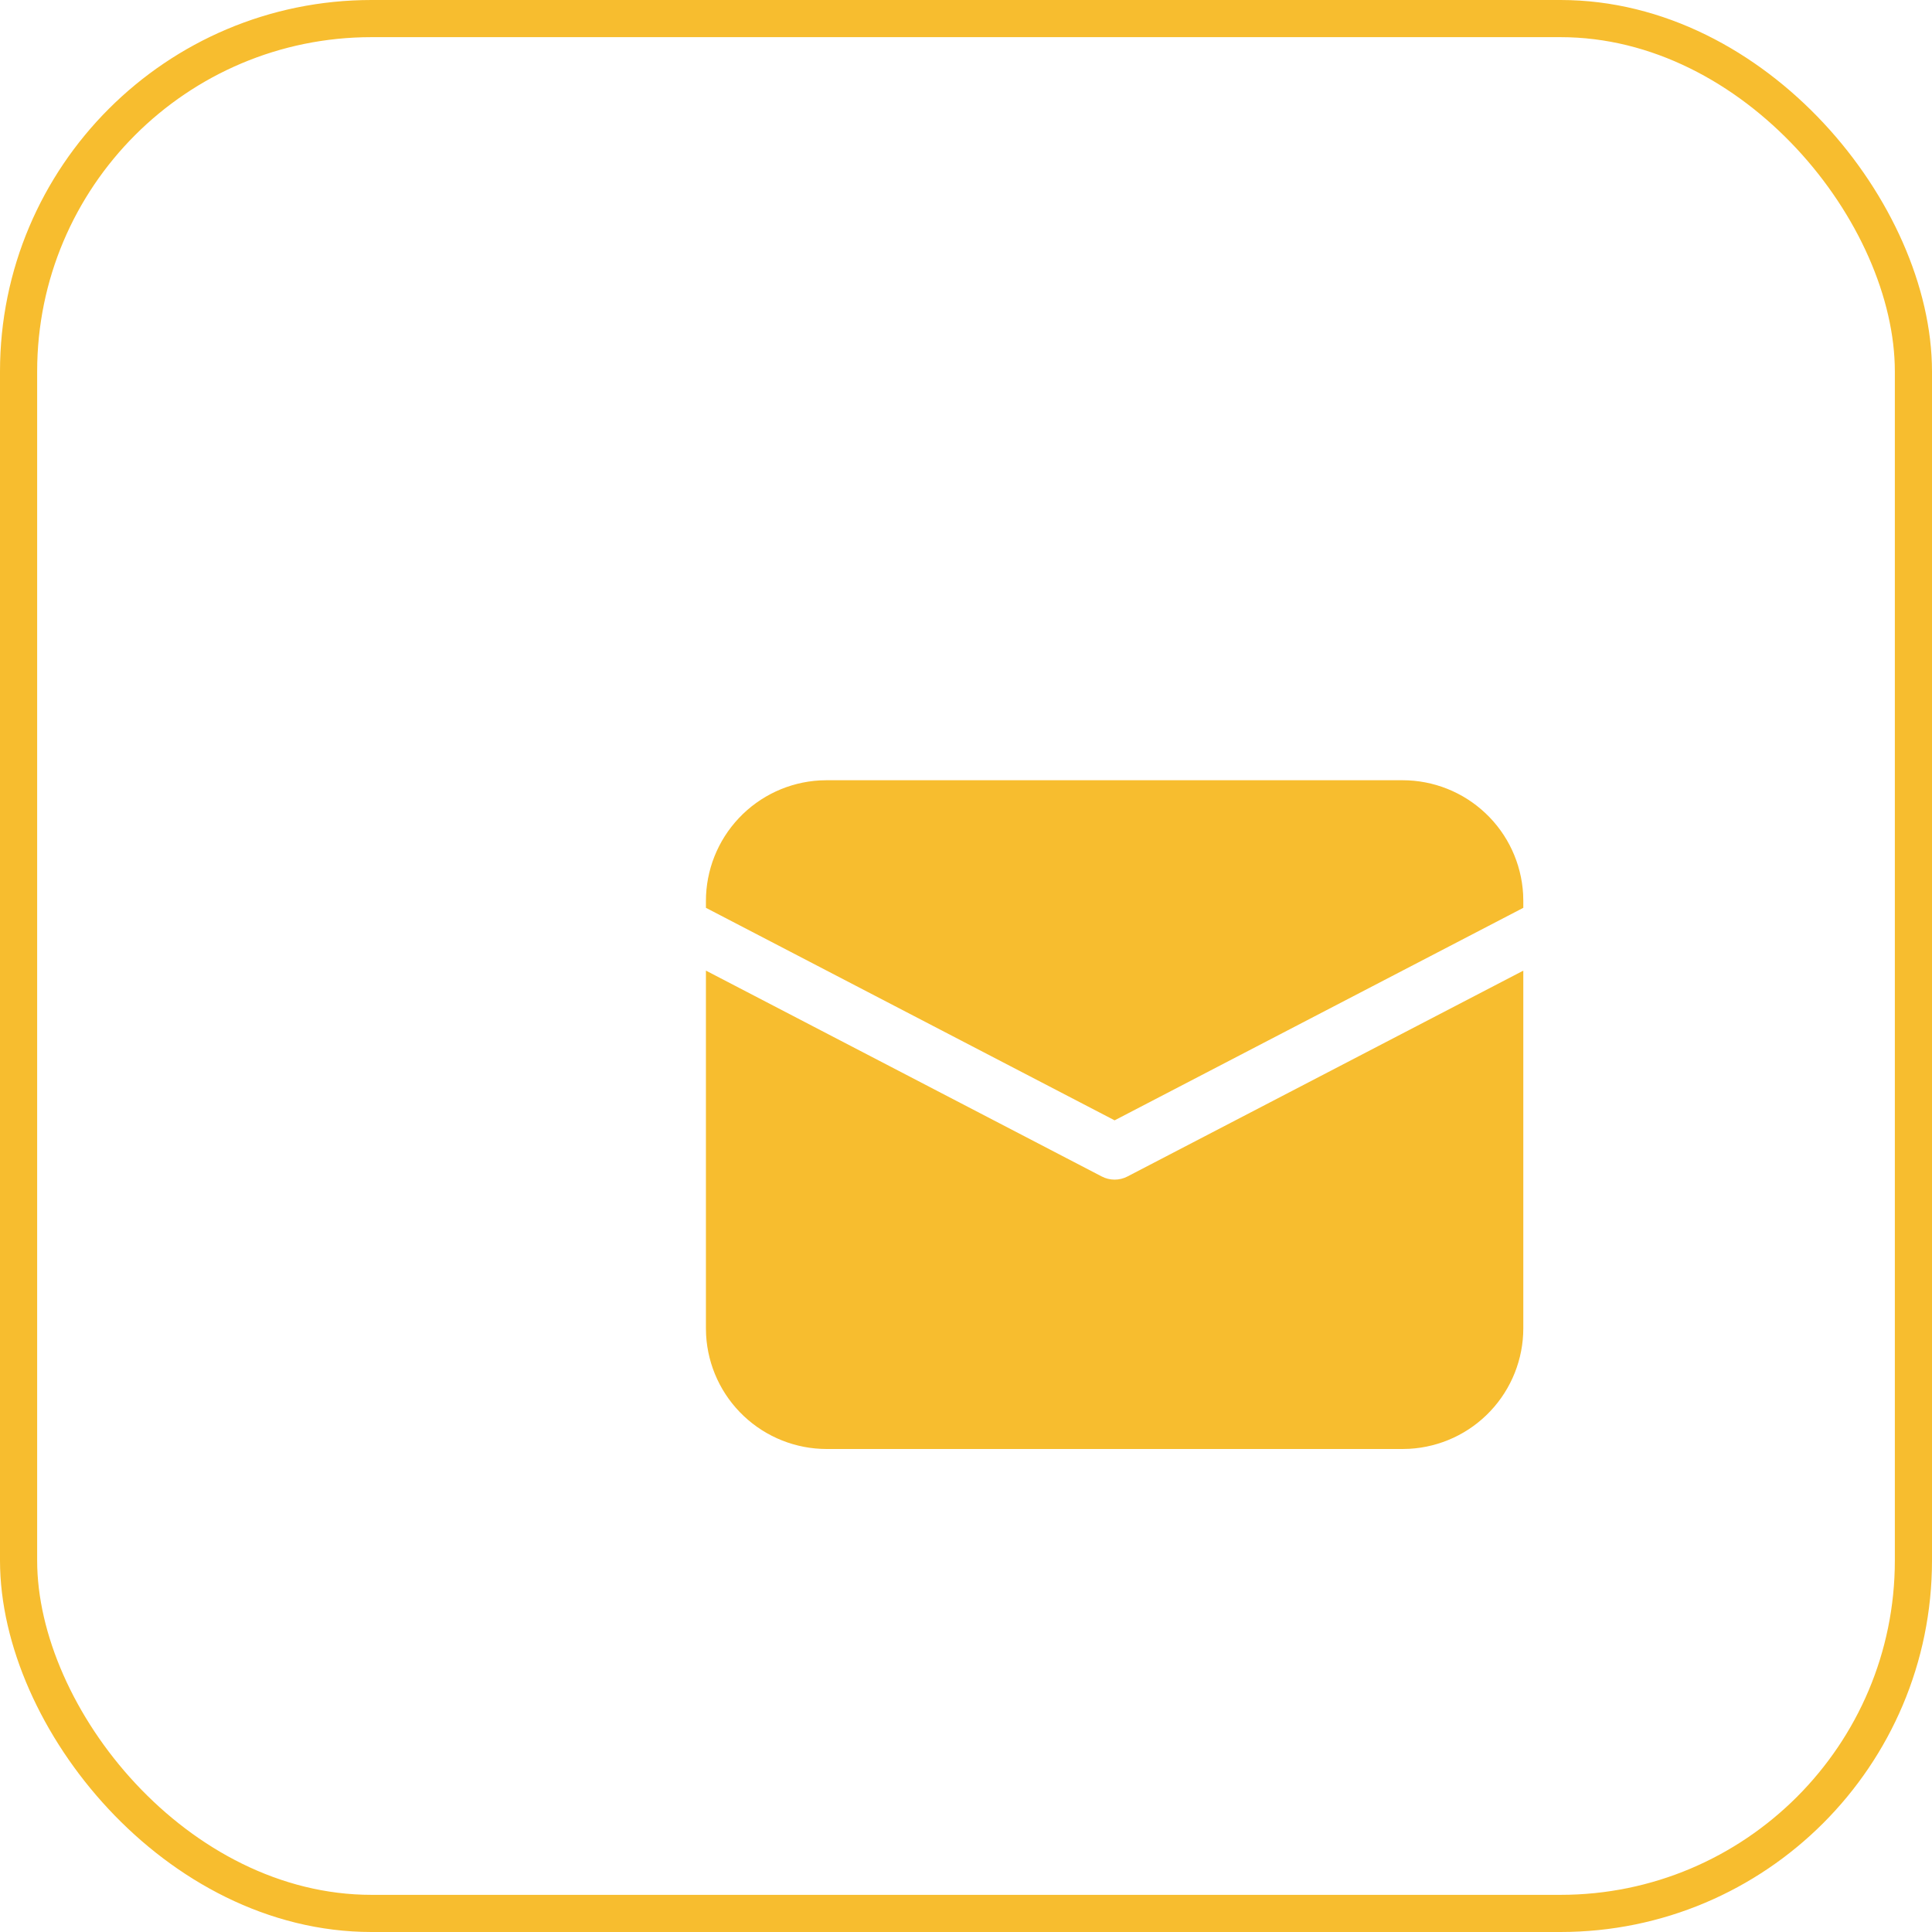
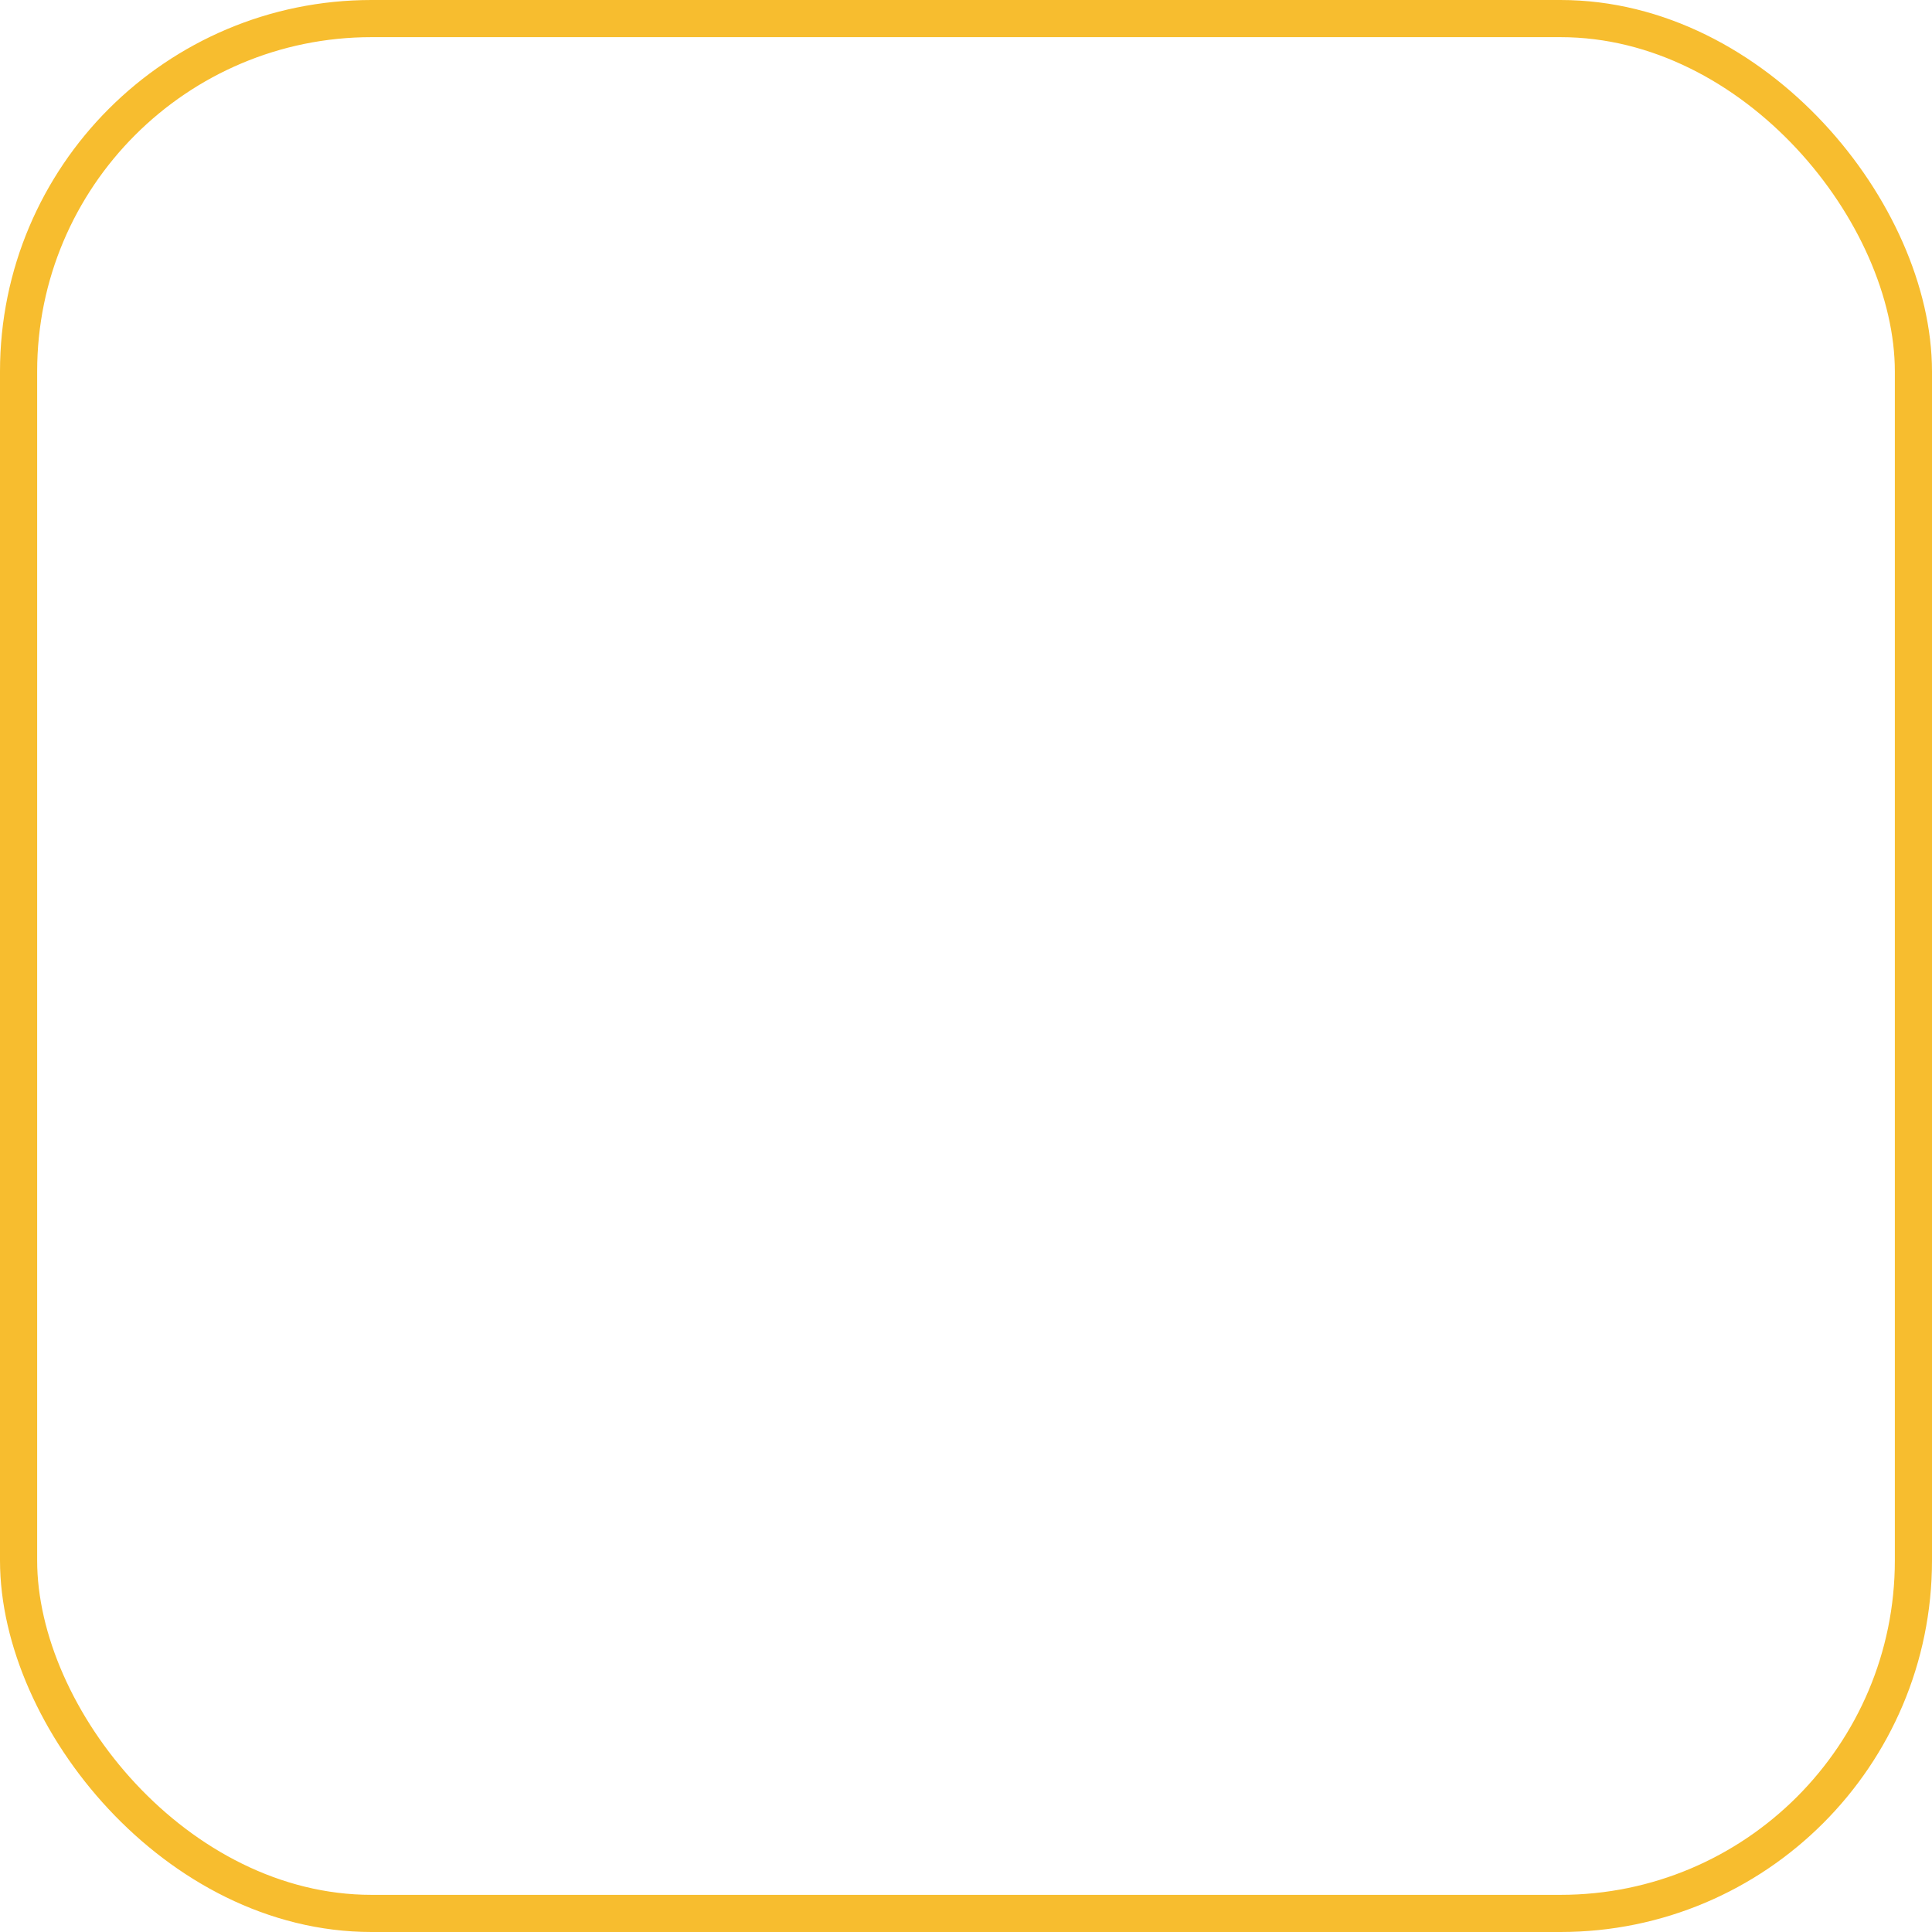
<svg xmlns="http://www.w3.org/2000/svg" width="52" height="52" viewBox="0 0 52 52" fill="none">
  <rect x="0.5" y="0.5" width="51" height="51" rx="9.5" fill="white" fill-opacity="0.01" stroke="#F7BD2F" />
  <g filter="url(#filter0_d_1522_161)">
-     <path d="M15 22.124L25.654 27.665C25.761 27.721 25.88 27.75 26 27.75C26.12 27.75 26.239 27.721 26.346 27.665L37 22.125V31.75C37 32.58 36.682 33.379 36.112 33.982C35.542 34.586 34.763 34.948 33.934 34.995L33.75 35H18.25C17.42 35 16.621 34.682 16.018 34.112C15.414 33.542 15.052 32.763 15.005 31.934L15 31.75V22.124ZM18.25 17H33.75C34.58 17 35.379 17.318 35.982 17.888C36.586 18.458 36.948 19.237 36.995 20.066L37 20.25V20.434L26 26.154L15 20.434V20.25C15 19.42 15.318 18.621 15.888 18.018C16.458 17.414 17.237 17.052 18.066 17.005L18.25 17H33.75H18.25Z" fill="#F7BD2F" />
-   </g>
+     </g>
  <defs>
    <filter id="filter0_d_1522_161" x="15" y="17" width="30" height="26" filterUnits="userSpaceOnUse" color-interpolation-filters="sRGB">
      <feFlood flood-opacity="0" result="BackgroundImageFix" />
      <feColorMatrix in="SourceAlpha" type="matrix" values="0 0 0 0 0 0 0 0 0 0 0 0 0 0 0 0 0 0 127 0" result="hardAlpha" />
      <feOffset dx="4" dy="4" />
      <feGaussianBlur stdDeviation="2" />
      <feComposite in2="hardAlpha" operator="out" />
      <feColorMatrix type="matrix" values="0 0 0 0 0 0 0 0 0 0 0 0 0 0 0 0 0 0 0.25 0" />
      <feBlend mode="normal" in2="BackgroundImageFix" result="effect1_dropShadow_1522_161" />
      <feBlend mode="normal" in="SourceGraphic" in2="effect1_dropShadow_1522_161" result="shape" />
    </filter>
  </defs>
</svg>